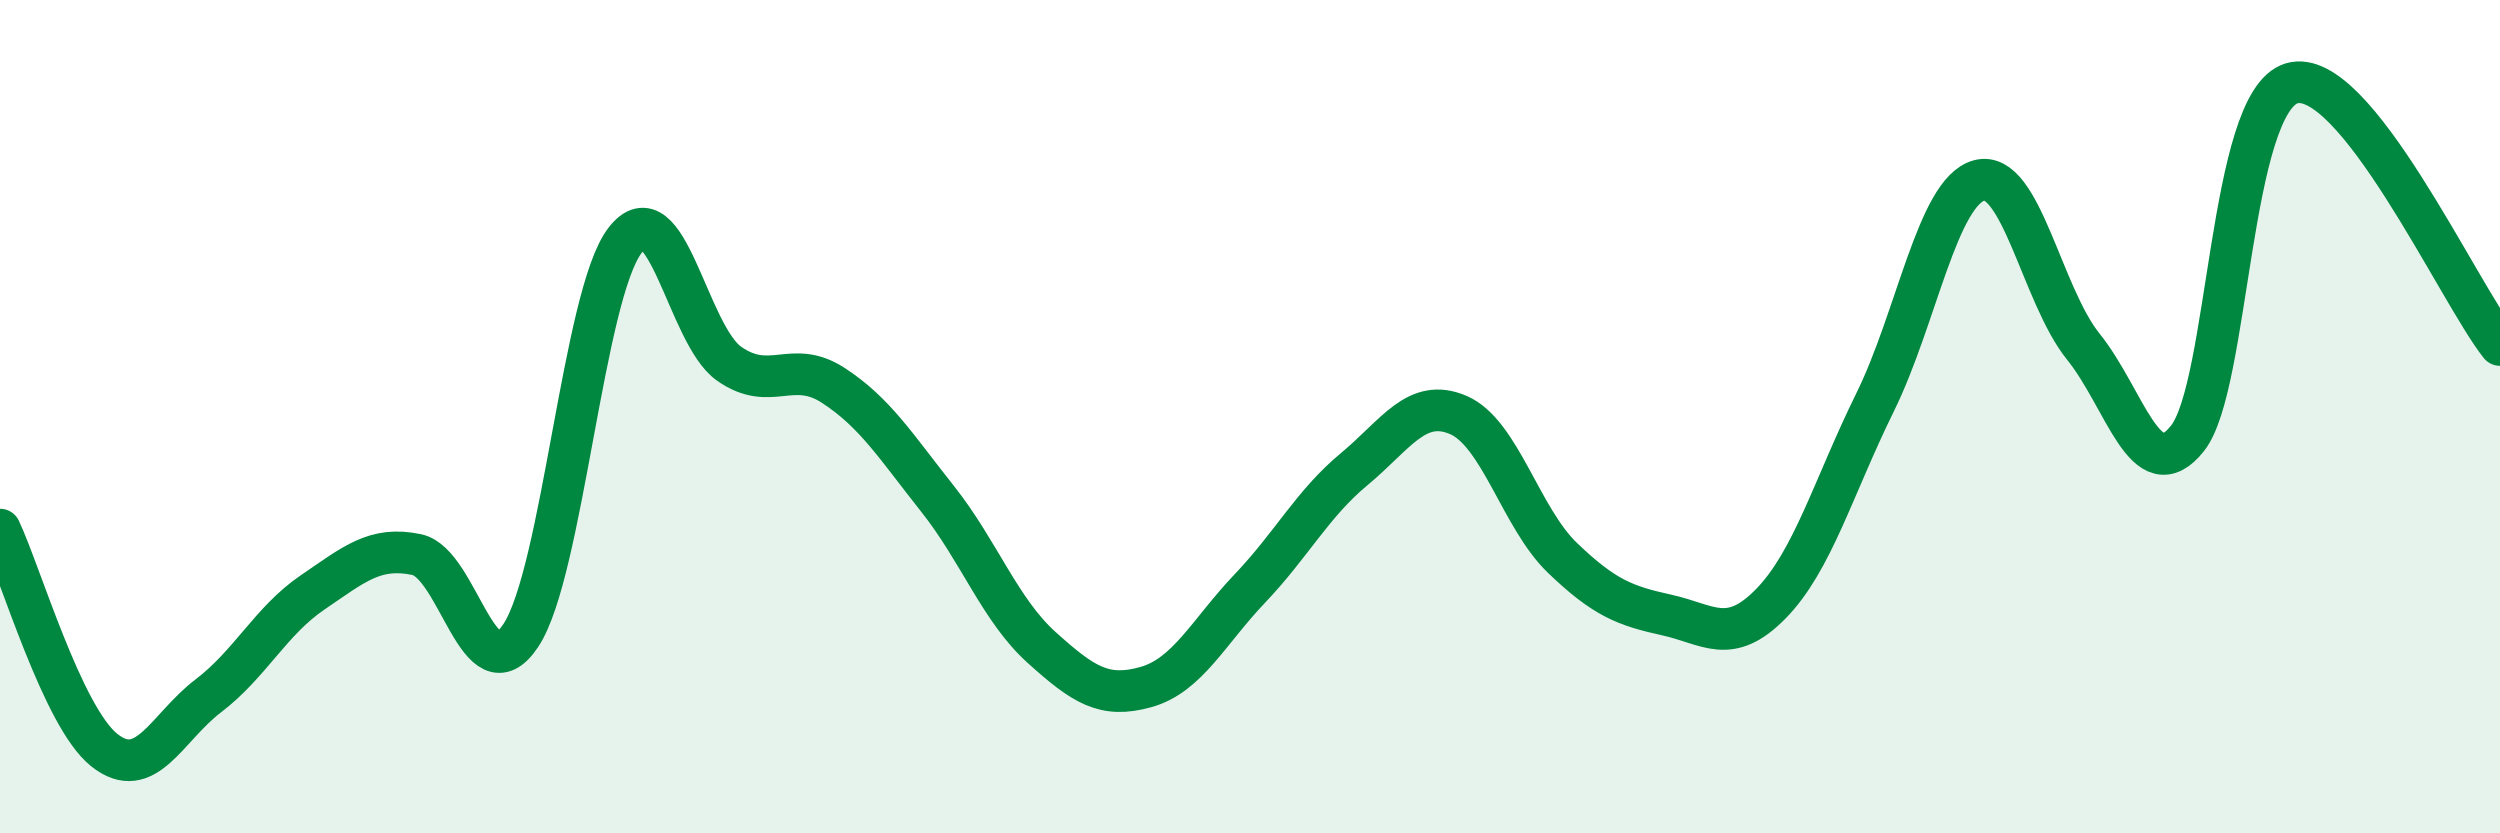
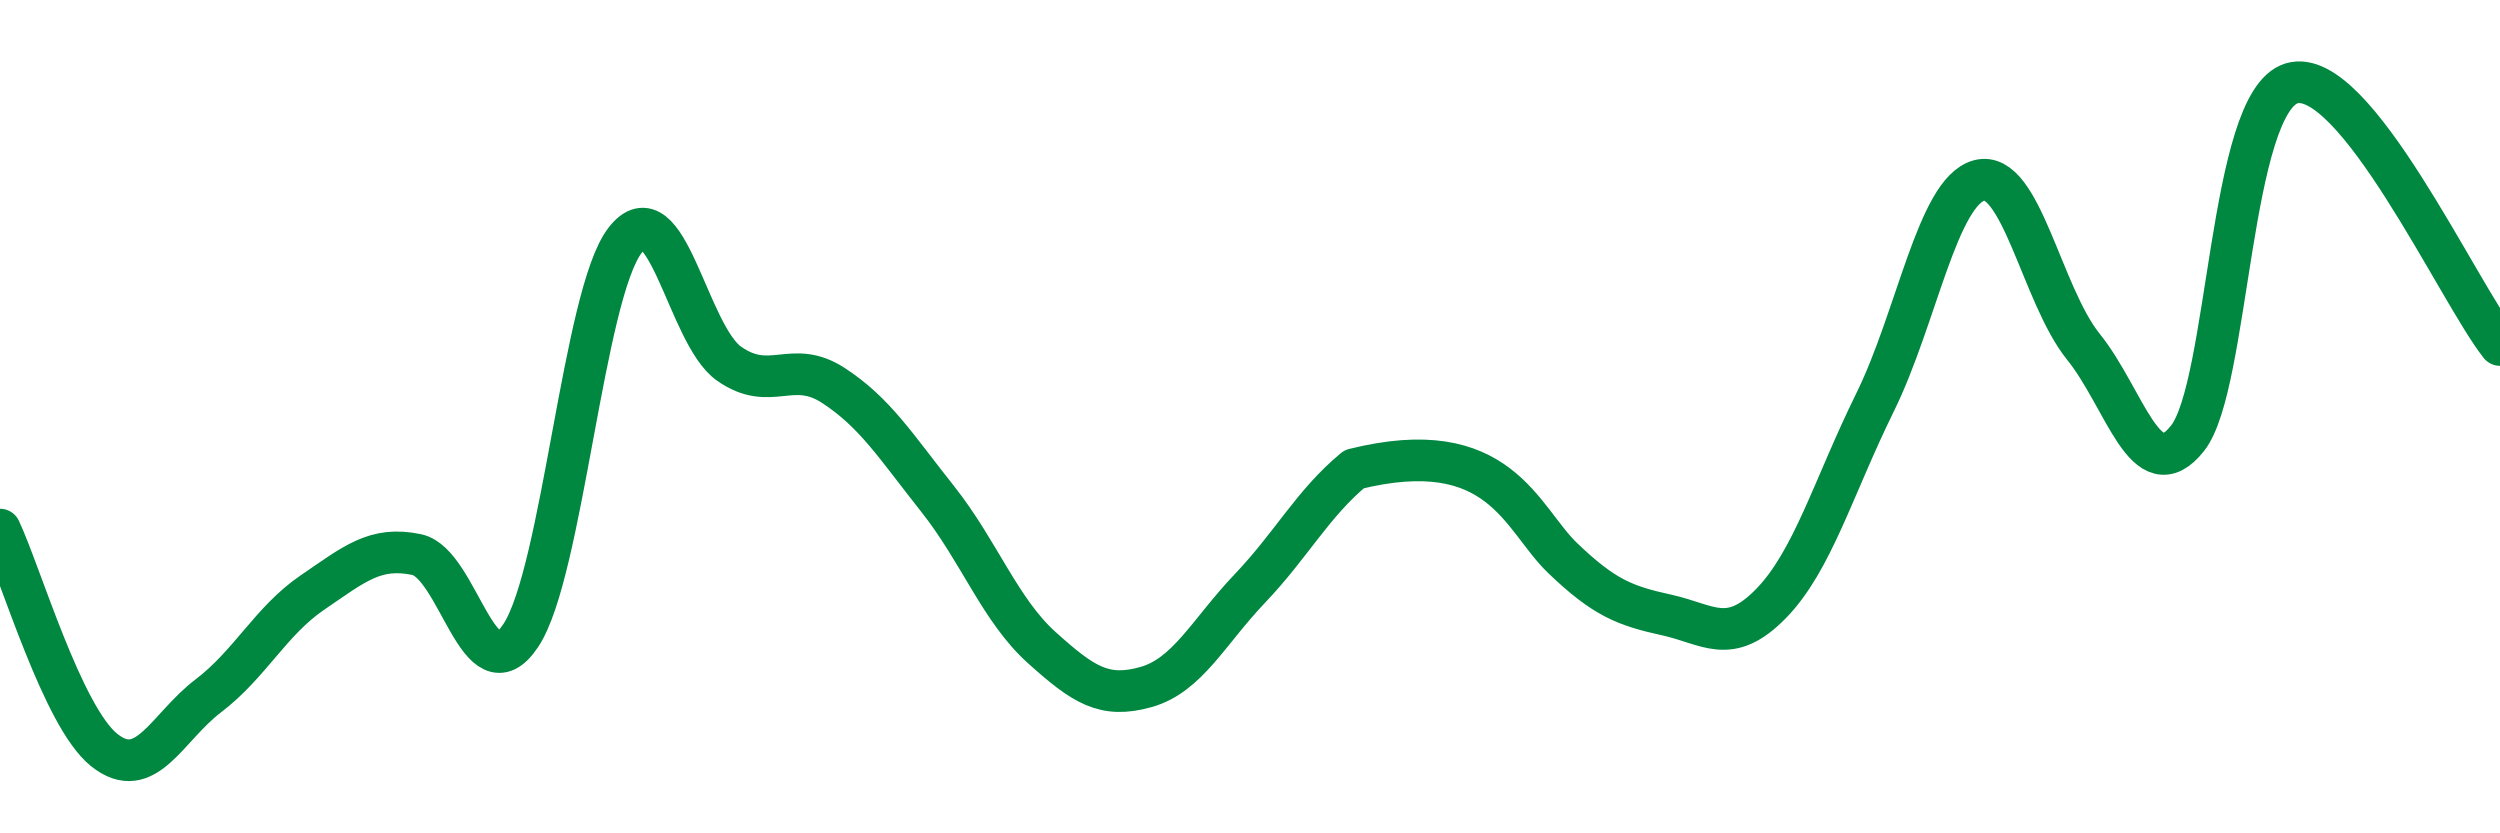
<svg xmlns="http://www.w3.org/2000/svg" width="60" height="20" viewBox="0 0 60 20">
-   <path d="M 0,12.71 C 0.5,13.77 1.5,17.2 2.5,18 C 3.5,18.8 4,17.46 5,16.7 C 6,15.94 6.5,14.9 7.5,14.22 C 8.5,13.54 9,13.1 10,13.31 C 11,13.52 11.5,16.76 12.5,15.25 C 13.5,13.74 14,7.07 15,5.77 C 16,4.47 16.5,8.03 17.5,8.73 C 18.5,9.43 19,8.6 20,9.25 C 21,9.9 21.5,10.71 22.5,11.97 C 23.5,13.23 24,14.64 25,15.54 C 26,16.44 26.5,16.77 27.5,16.49 C 28.5,16.21 29,15.17 30,14.12 C 31,13.07 31.5,12.09 32.5,11.26 C 33.5,10.43 34,9.53 35,9.96 C 36,10.39 36.5,12.43 37.5,13.39 C 38.5,14.35 39,14.54 40,14.76 C 41,14.98 41.5,15.51 42.5,14.49 C 43.5,13.47 44,11.69 45,9.66 C 46,7.63 46.5,4.6 47.5,4.33 C 48.5,4.06 49,7.08 50,8.32 C 51,9.56 51.5,11.78 52.5,10.52 C 53.5,9.26 53.5,2.45 55,2 C 56.5,1.55 59,7.02 60,8.28L60 20L0 20Z" fill="#008740" opacity="0.1" stroke-linecap="round" stroke-linejoin="round" />
-   <path d="M 0,12.71 C 0.5,13.77 1.5,17.2 2.5,18 C 3.5,18.8 4,17.46 5,16.7 C 6,15.94 6.5,14.9 7.5,14.22 C 8.5,13.54 9,13.1 10,13.31 C 11,13.52 11.5,16.76 12.5,15.25 C 13.5,13.74 14,7.07 15,5.77 C 16,4.47 16.5,8.03 17.5,8.73 C 18.5,9.43 19,8.6 20,9.25 C 21,9.9 21.5,10.71 22.5,11.97 C 23.5,13.23 24,14.64 25,15.54 C 26,16.44 26.5,16.77 27.5,16.49 C 28.5,16.21 29,15.17 30,14.12 C 31,13.07 31.5,12.09 32.5,11.26 C 33.5,10.43 34,9.53 35,9.96 C 36,10.39 36.5,12.43 37.5,13.39 C 38.5,14.35 39,14.54 40,14.76 C 41,14.98 41.5,15.51 42.5,14.49 C 43.5,13.47 44,11.69 45,9.66 C 46,7.63 46.5,4.6 47.5,4.33 C 48.5,4.06 49,7.08 50,8.32 C 51,9.56 51.5,11.78 52.5,10.52 C 53.5,9.26 53.5,2.45 55,2 C 56.5,1.55 59,7.02 60,8.28" stroke="#008740" stroke-width="1" fill="none" stroke-linecap="round" stroke-linejoin="round" />
+   <path d="M 0,12.71 C 0.5,13.77 1.5,17.2 2.5,18 C 3.5,18.8 4,17.46 5,16.7 C 6,15.94 6.5,14.9 7.5,14.22 C 8.5,13.54 9,13.1 10,13.31 C 11,13.52 11.5,16.76 12.5,15.25 C 13.5,13.74 14,7.07 15,5.77 C 16,4.47 16.5,8.03 17.5,8.73 C 18.5,9.43 19,8.6 20,9.25 C 21,9.9 21.5,10.71 22.5,11.97 C 23.5,13.23 24,14.64 25,15.54 C 26,16.44 26.5,16.77 27.5,16.49 C 28.5,16.21 29,15.17 30,14.12 C 31,13.07 31.5,12.09 32.5,11.26 C 36,10.39 36.5,12.43 37.5,13.39 C 38.5,14.35 39,14.54 40,14.76 C 41,14.98 41.5,15.51 42.5,14.49 C 43.5,13.47 44,11.69 45,9.66 C 46,7.63 46.5,4.6 47.5,4.33 C 48.5,4.06 49,7.08 50,8.32 C 51,9.56 51.5,11.78 52.5,10.52 C 53.5,9.26 53.5,2.45 55,2 C 56.5,1.55 59,7.02 60,8.28" stroke="#008740" stroke-width="1" fill="none" stroke-linecap="round" stroke-linejoin="round" />
</svg>